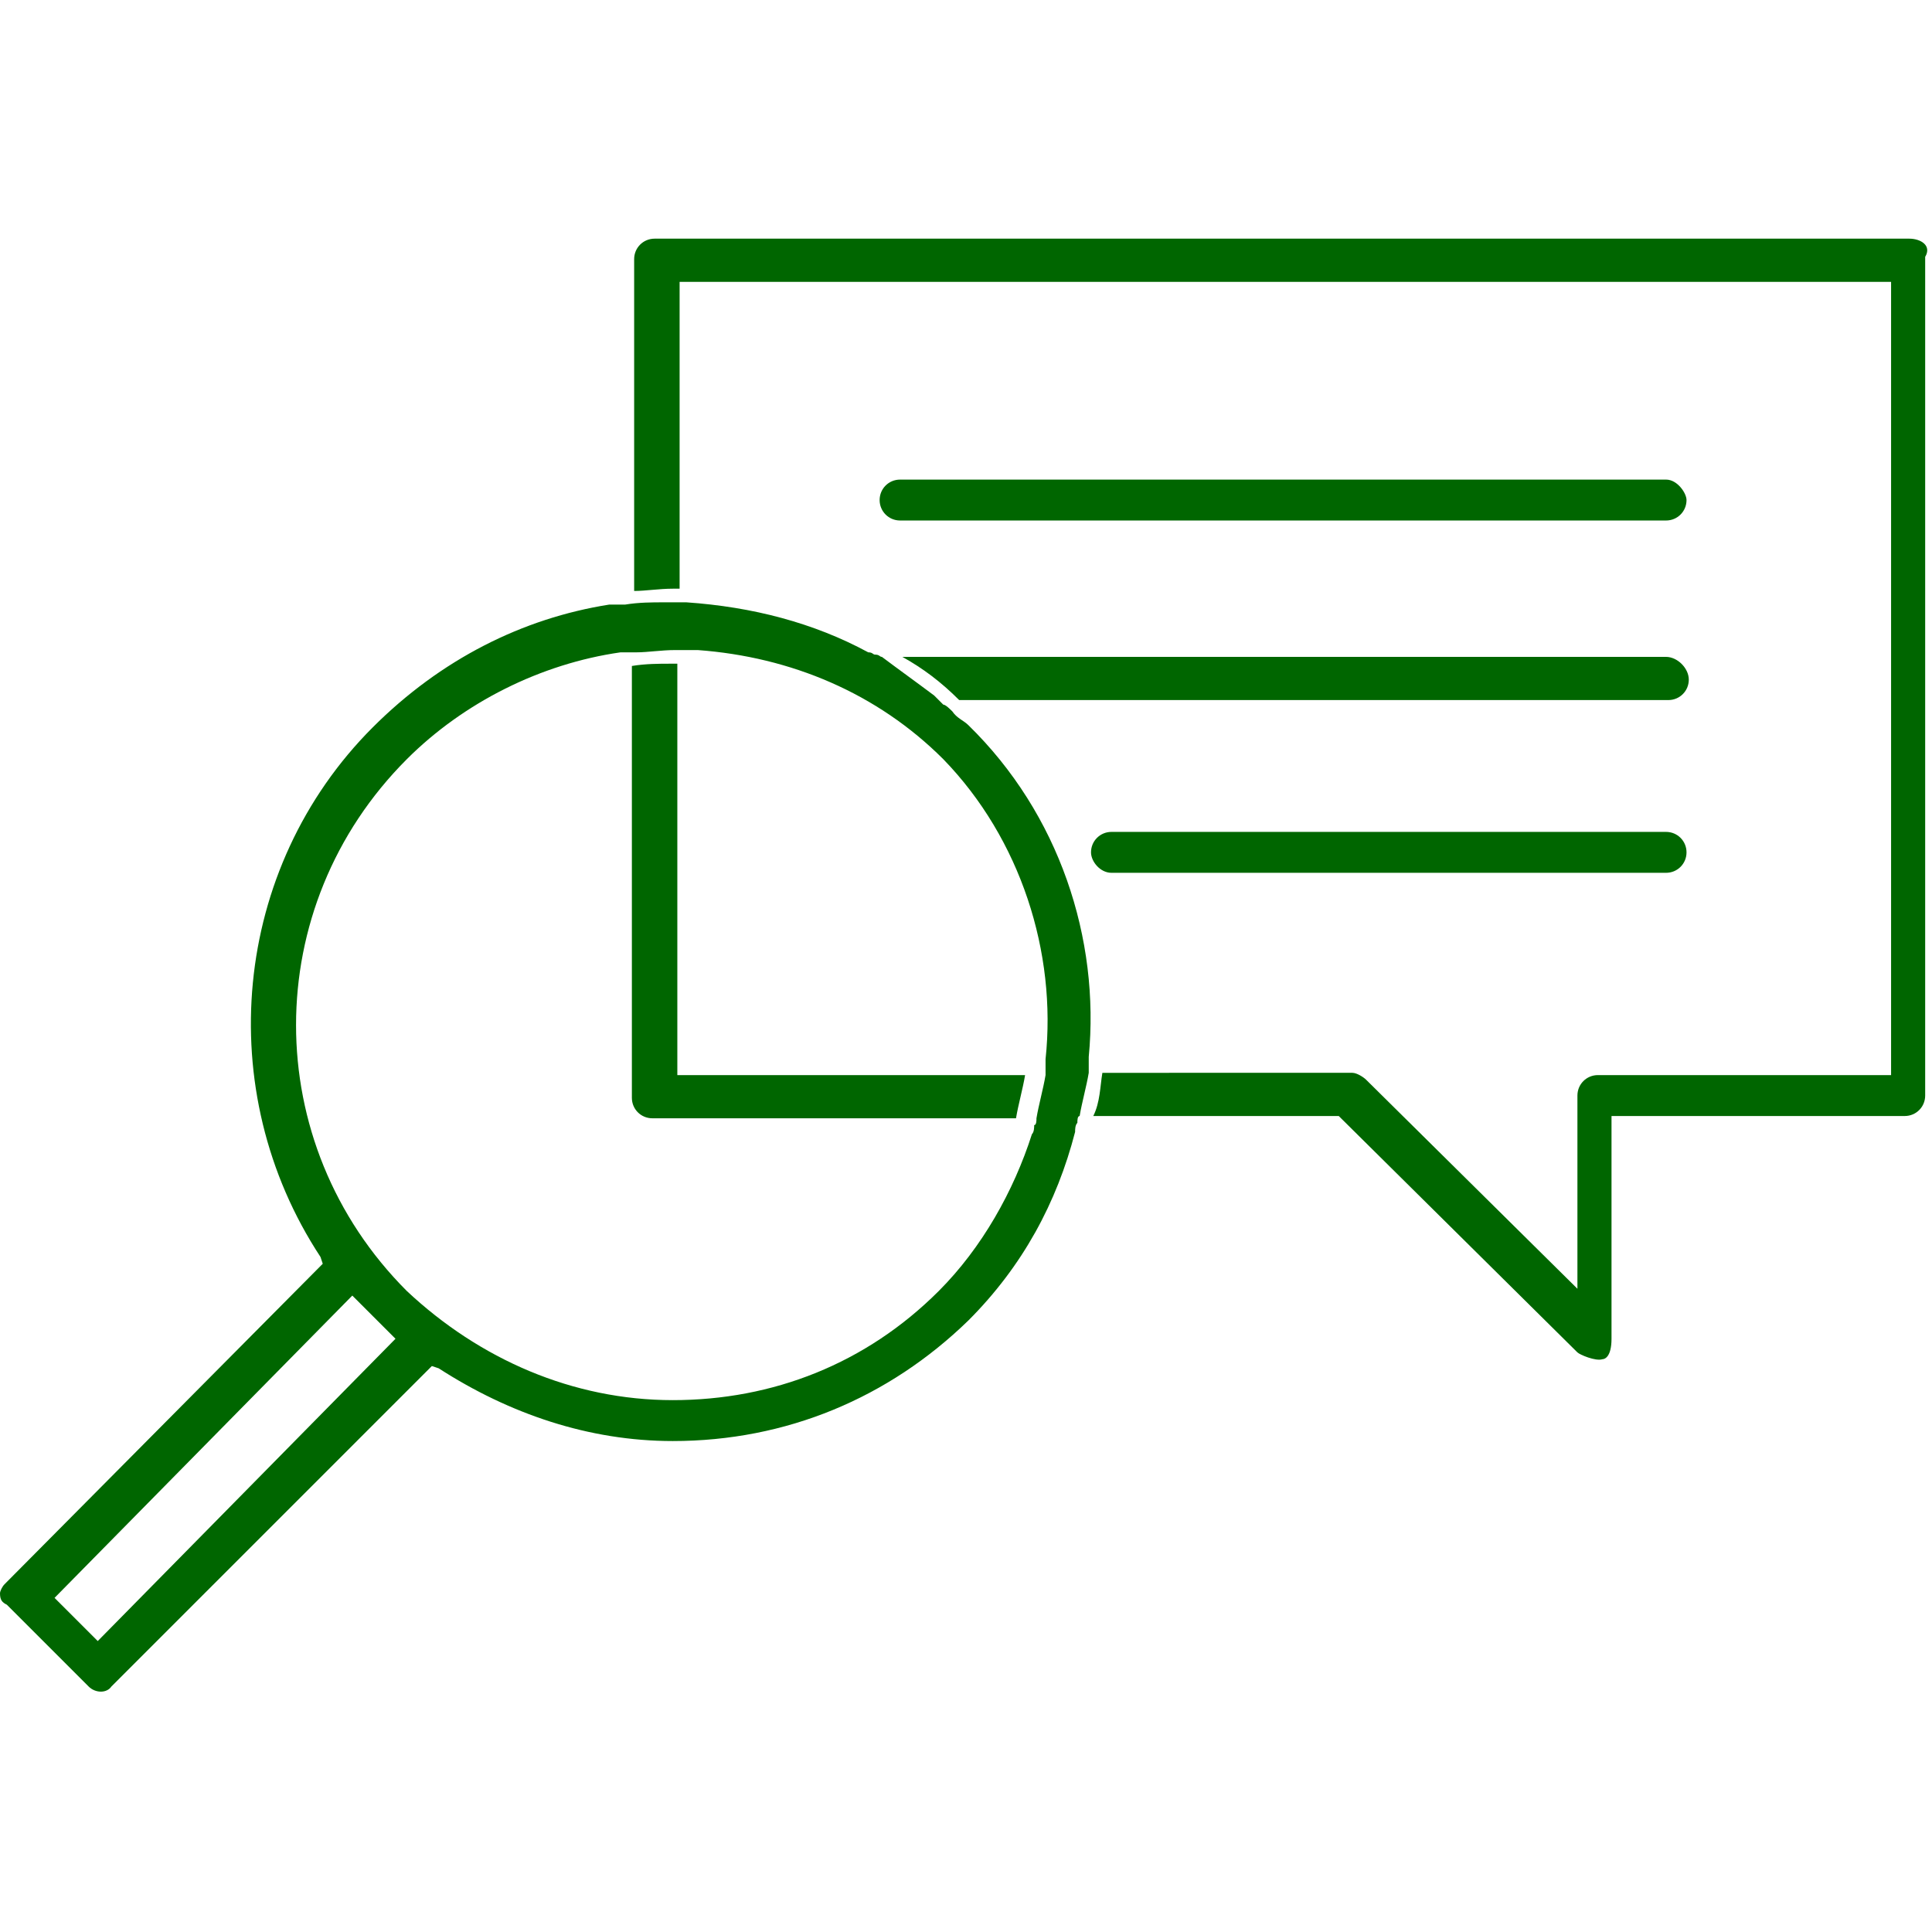
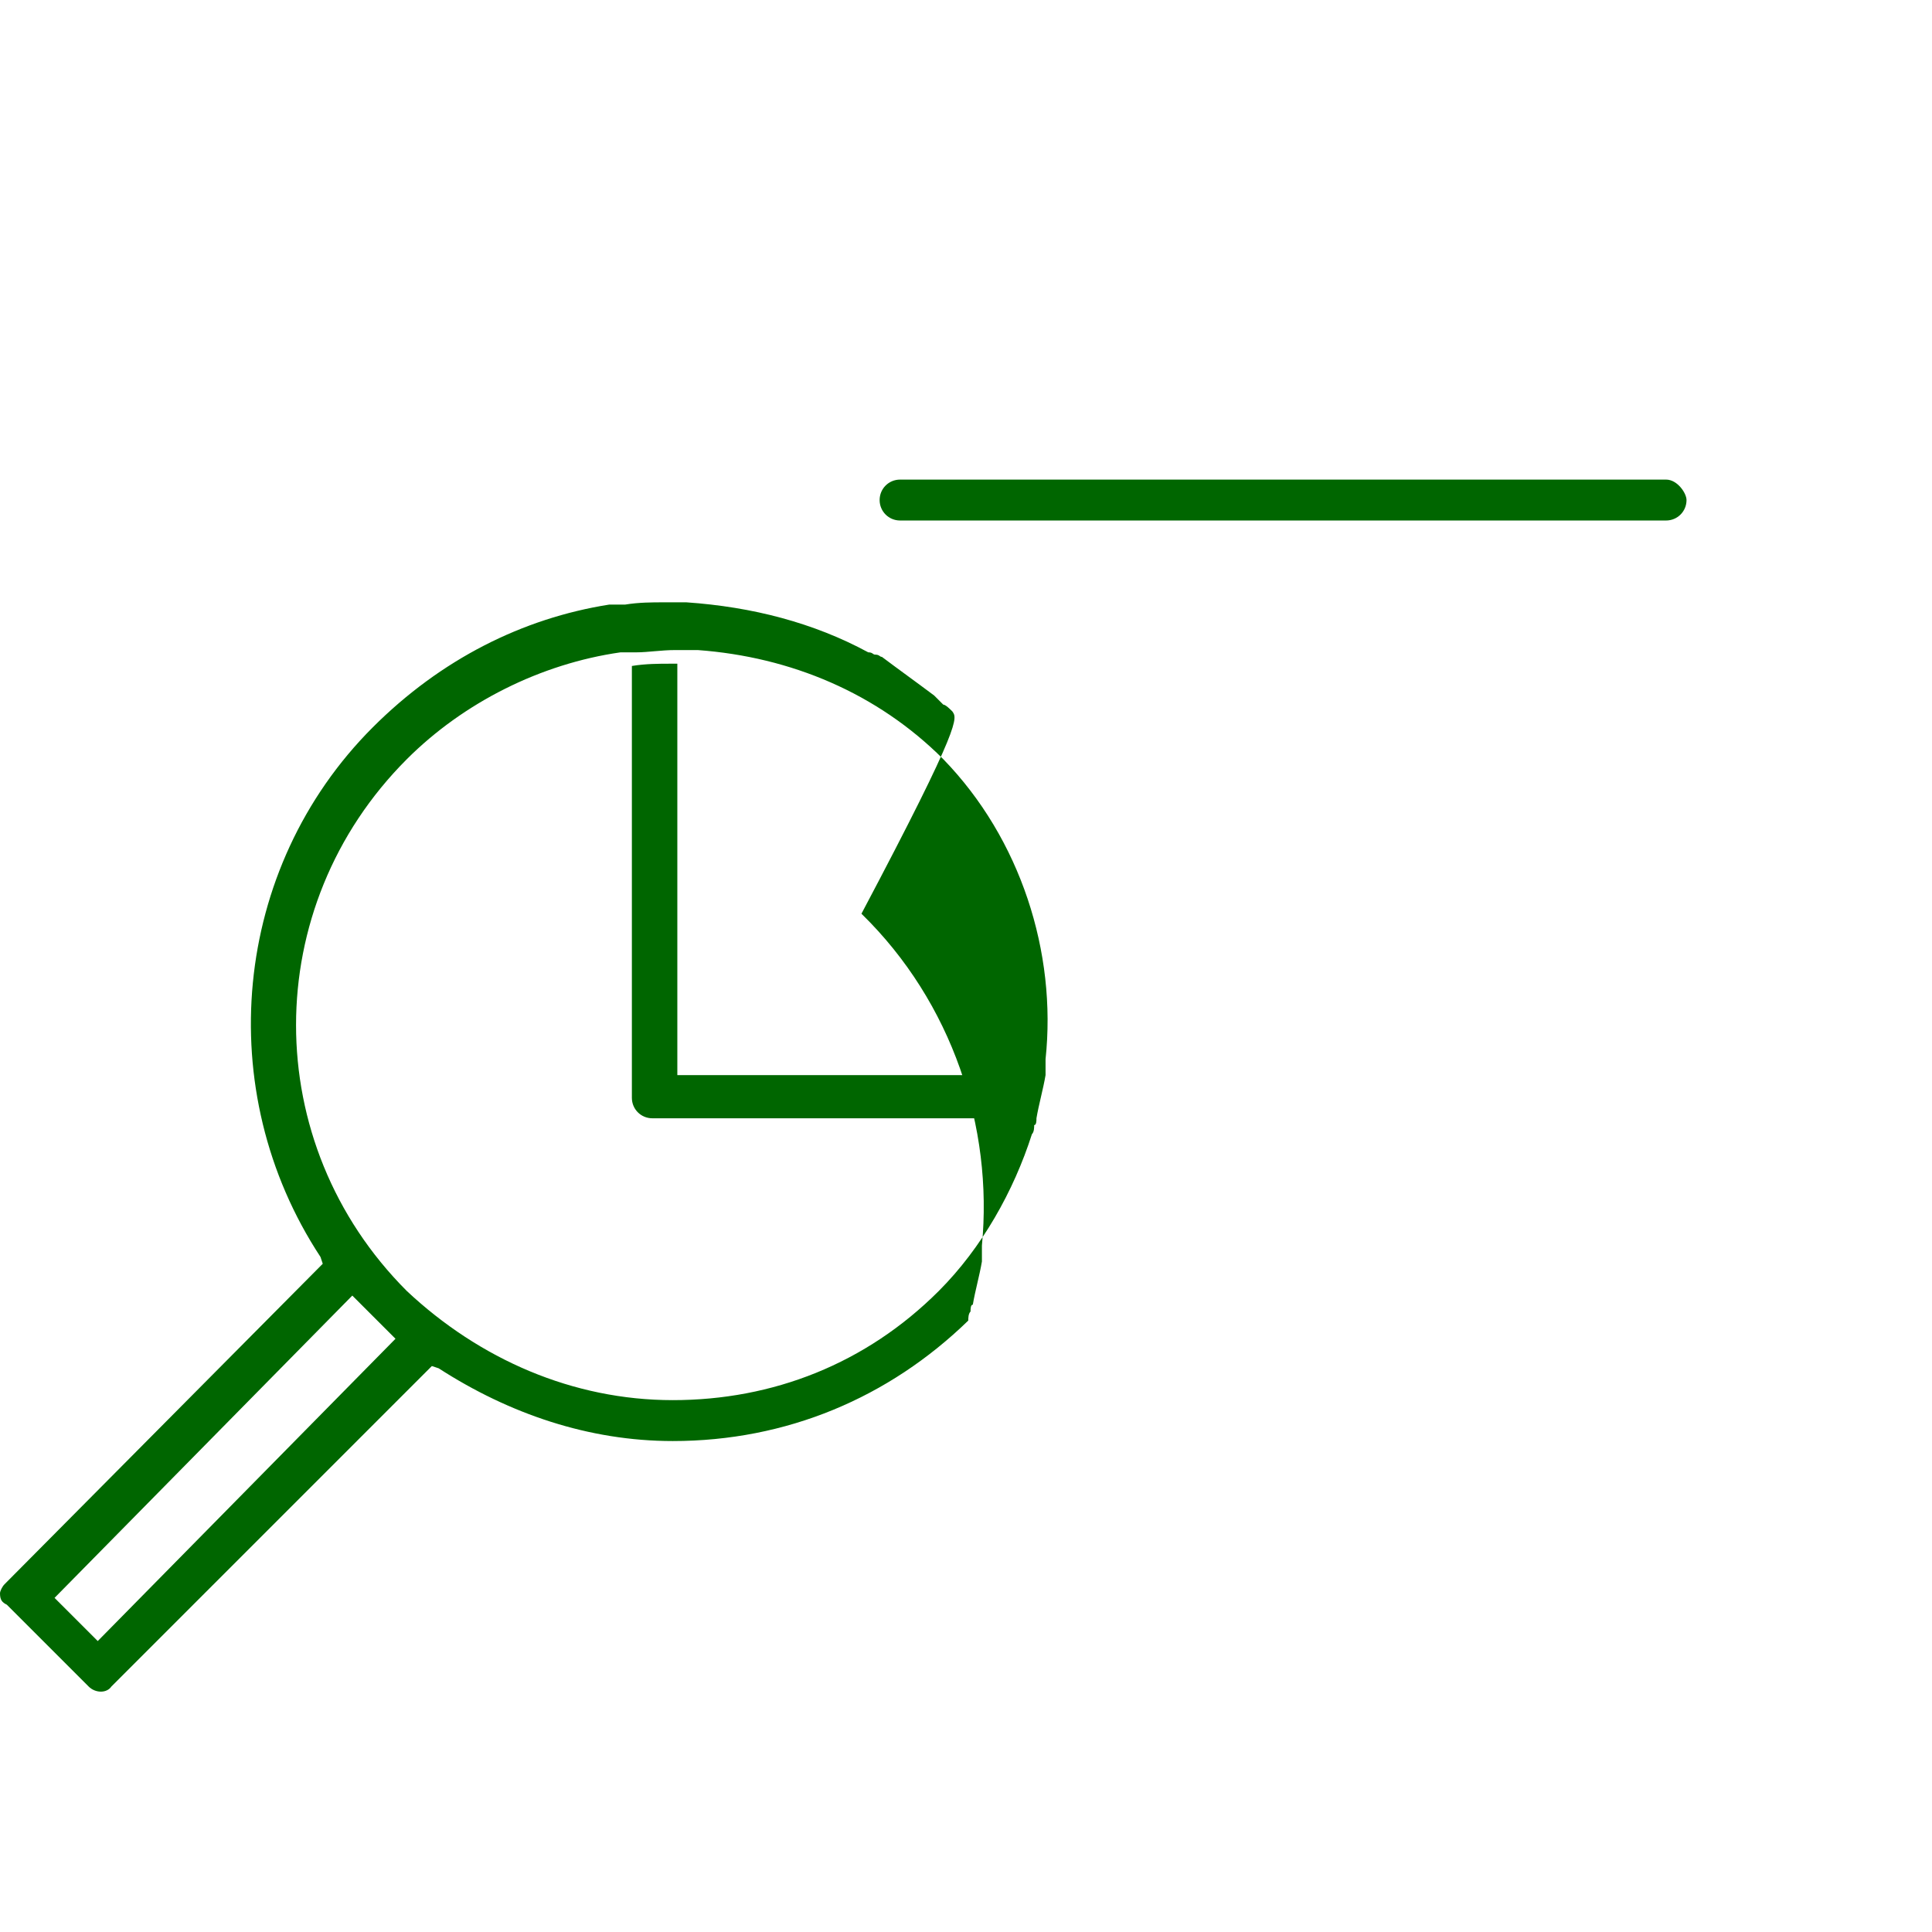
<svg xmlns="http://www.w3.org/2000/svg" version="1.1" id="Laag_1" x="0px" y="0px" viewBox="0 0 85 85" style="enable-background:new 0 0 85 85;" xml:space="preserve">
  <style type="text/css">
	.st0{fill:#006600;}
	</style>
  <g>
    <path class="st0" d="M29.8,29.2c-0.1,0-0.1,0-0.3,0c-0.5,0-1.1,0-1.7,0.1v19c0,0.5,0.4,0.9,0.9,0.9h16c0.1-0.6,0.3-1.3,0.4-1.9H29.8V29.2z" />
-     <path class="st0" d="M73.3,28.9H39.7c0.9,0.5,1.7,1.1,2.5,1.9h31.2c0.5,0,0.9-0.4,0.9-0.9C74.3,29.4,73.8,28.9,73.3,28.9z" />
-     <path class="st0" d="M84,10.5H28.8c-0.5,0-0.9,0.4-0.9,0.9V26c0.5,0,1.1-0.1,1.7-0.1c0.1,0,0.1,0,0.3,0V12.4h53.3v34.9H70.3   c-0.5,0-0.9,0.4-0.9,0.9v8.5l-9.3-9.2c-0.1-0.1-0.4-0.3-0.6-0.3H48.5c-0.1,0.6-0.1,1.3-0.4,1.9h10.8l0.1,0.1l10.4,10.3   c0.1,0.1,0.8,0.4,1.1,0.3c0.1,0,0.4-0.1,0.4-0.9v-9.8h12.9c0.5,0,0.9-0.4,0.9-0.9V11.3C85,10.8,84.5,10.5,84,10.5z" />
    <path class="st0" d="M73.3,21.1H39.6c-0.5,0-0.9,0.4-0.9,0.9c0,0.5,0.4,0.9,0.9,0.9h33.7c0.5,0,0.9-0.4,0.9-0.9C74.2,21.7,73.8,21.1,73.3,21.1z   " />
-     <path class="st0" d="M48.9,38.4h24.4c0.5,0,0.9-0.4,0.9-0.9c0-0.5-0.4-0.9-0.9-0.9H48.9c-0.5,0-0.9,0.4-0.9,0.9C48,37.9,48.4,38.4,48.9,38.4z" />
-     <path class="st0" d="M41.9,31.3c-0.1-0.1-0.3-0.3-0.4-0.3c-0.1-0.1-0.3-0.3-0.4-0.4c-0.8-0.6-1.5-1.1-2.3-1.7c-0.1,0-0.1-0.1-0.3-0.1   c-0.1,0-0.1-0.1-0.3-0.1c-2.4-1.3-5.1-2-8-2.2c-0.1,0-0.3,0-0.3,0c-0.1,0-0.3,0-0.4,0c-0.1,0-0.1,0-0.3,0c-0.5,0-1.1,0-1.7,0.1   c-0.1,0-0.3,0-0.3,0c-0.1,0-0.3,0-0.4,0C23,27.2,19.4,29,16.4,32c-6.2,6.2-7.1,16-2.3,23.3l0.1,0.3l-14,14.1C0.1,69.8,0,70,0,70.1   c0,0.3,0.1,0.4,0.3,0.5l3.6,3.6c0.3,0.3,0.8,0.3,1,0L19,60.1l0.3,0.1c3.1,2,6.6,3.2,10.3,3.2c5,0,9.5-1.9,13-5.3   c2.4-2.4,3.9-5.2,4.7-8.3c0-0.1,0-0.3,0.1-0.4c0-0.1,0-0.3,0.1-0.3c0.1-0.6,0.3-1.3,0.4-1.9c0-0.1,0-0.3,0-0.4c0-0.1,0-0.3,0-0.3   c0.5-5.2-1.3-10.7-5.3-14.6C42.4,31.7,42.1,31.6,41.9,31.3z M4.3,72.2l-1.9-1.9L15.5,57l1.9,1.9L4.3,72.2z M46,46.6   c0,0.1,0,0.3,0,0.3c0,0.1,0,0.3,0,0.4c-0.1,0.6-0.3,1.3-0.4,1.9c0,0.1,0,0.3-0.1,0.3c0,0.1,0,0.3-0.1,0.4c-0.8,2.5-2.2,5-4.1,6.9   c-3.2,3.2-7.3,4.8-11.7,4.8s-8.5-1.8-11.7-4.8c-6.5-6.5-6.5-16.9,0-23.4c2.5-2.5,5.9-4.2,9.4-4.7c0.1,0,0.3,0,0.4,0   c0.1,0,0.3,0,0.3,0c0.5,0,1.1-0.1,1.7-0.1c0.1,0,0.1,0,0.3,0c0.1,0,0.3,0,0.4,0c0.1,0,0.3,0,0.3,0c4.1,0.3,7.9,1.9,10.8,4.8   C44.9,36.9,46.5,41.9,46,46.6z" />
+     <path class="st0" d="M41.9,31.3c-0.1-0.1-0.3-0.3-0.4-0.3c-0.1-0.1-0.3-0.3-0.4-0.4c-0.8-0.6-1.5-1.1-2.3-1.7c-0.1,0-0.1-0.1-0.3-0.1   c-0.1,0-0.1-0.1-0.3-0.1c-2.4-1.3-5.1-2-8-2.2c-0.1,0-0.3,0-0.3,0c-0.1,0-0.3,0-0.4,0c-0.1,0-0.1,0-0.3,0c-0.5,0-1.1,0-1.7,0.1   c-0.1,0-0.3,0-0.3,0c-0.1,0-0.3,0-0.4,0C23,27.2,19.4,29,16.4,32c-6.2,6.2-7.1,16-2.3,23.3l0.1,0.3l-14,14.1C0.1,69.8,0,70,0,70.1   c0,0.3,0.1,0.4,0.3,0.5l3.6,3.6c0.3,0.3,0.8,0.3,1,0L19,60.1l0.3,0.1c3.1,2,6.6,3.2,10.3,3.2c5,0,9.5-1.9,13-5.3   c0-0.1,0-0.3,0.1-0.4c0-0.1,0-0.3,0.1-0.3c0.1-0.6,0.3-1.3,0.4-1.9c0-0.1,0-0.3,0-0.4c0-0.1,0-0.3,0-0.3   c0.5-5.2-1.3-10.7-5.3-14.6C42.4,31.7,42.1,31.6,41.9,31.3z M4.3,72.2l-1.9-1.9L15.5,57l1.9,1.9L4.3,72.2z M46,46.6   c0,0.1,0,0.3,0,0.3c0,0.1,0,0.3,0,0.4c-0.1,0.6-0.3,1.3-0.4,1.9c0,0.1,0,0.3-0.1,0.3c0,0.1,0,0.3-0.1,0.4c-0.8,2.5-2.2,5-4.1,6.9   c-3.2,3.2-7.3,4.8-11.7,4.8s-8.5-1.8-11.7-4.8c-6.5-6.5-6.5-16.9,0-23.4c2.5-2.5,5.9-4.2,9.4-4.7c0.1,0,0.3,0,0.4,0   c0.1,0,0.3,0,0.3,0c0.5,0,1.1-0.1,1.7-0.1c0.1,0,0.1,0,0.3,0c0.1,0,0.3,0,0.4,0c0.1,0,0.3,0,0.3,0c4.1,0.3,7.9,1.9,10.8,4.8   C44.9,36.9,46.5,41.9,46,46.6z" />
  </g>
</svg>